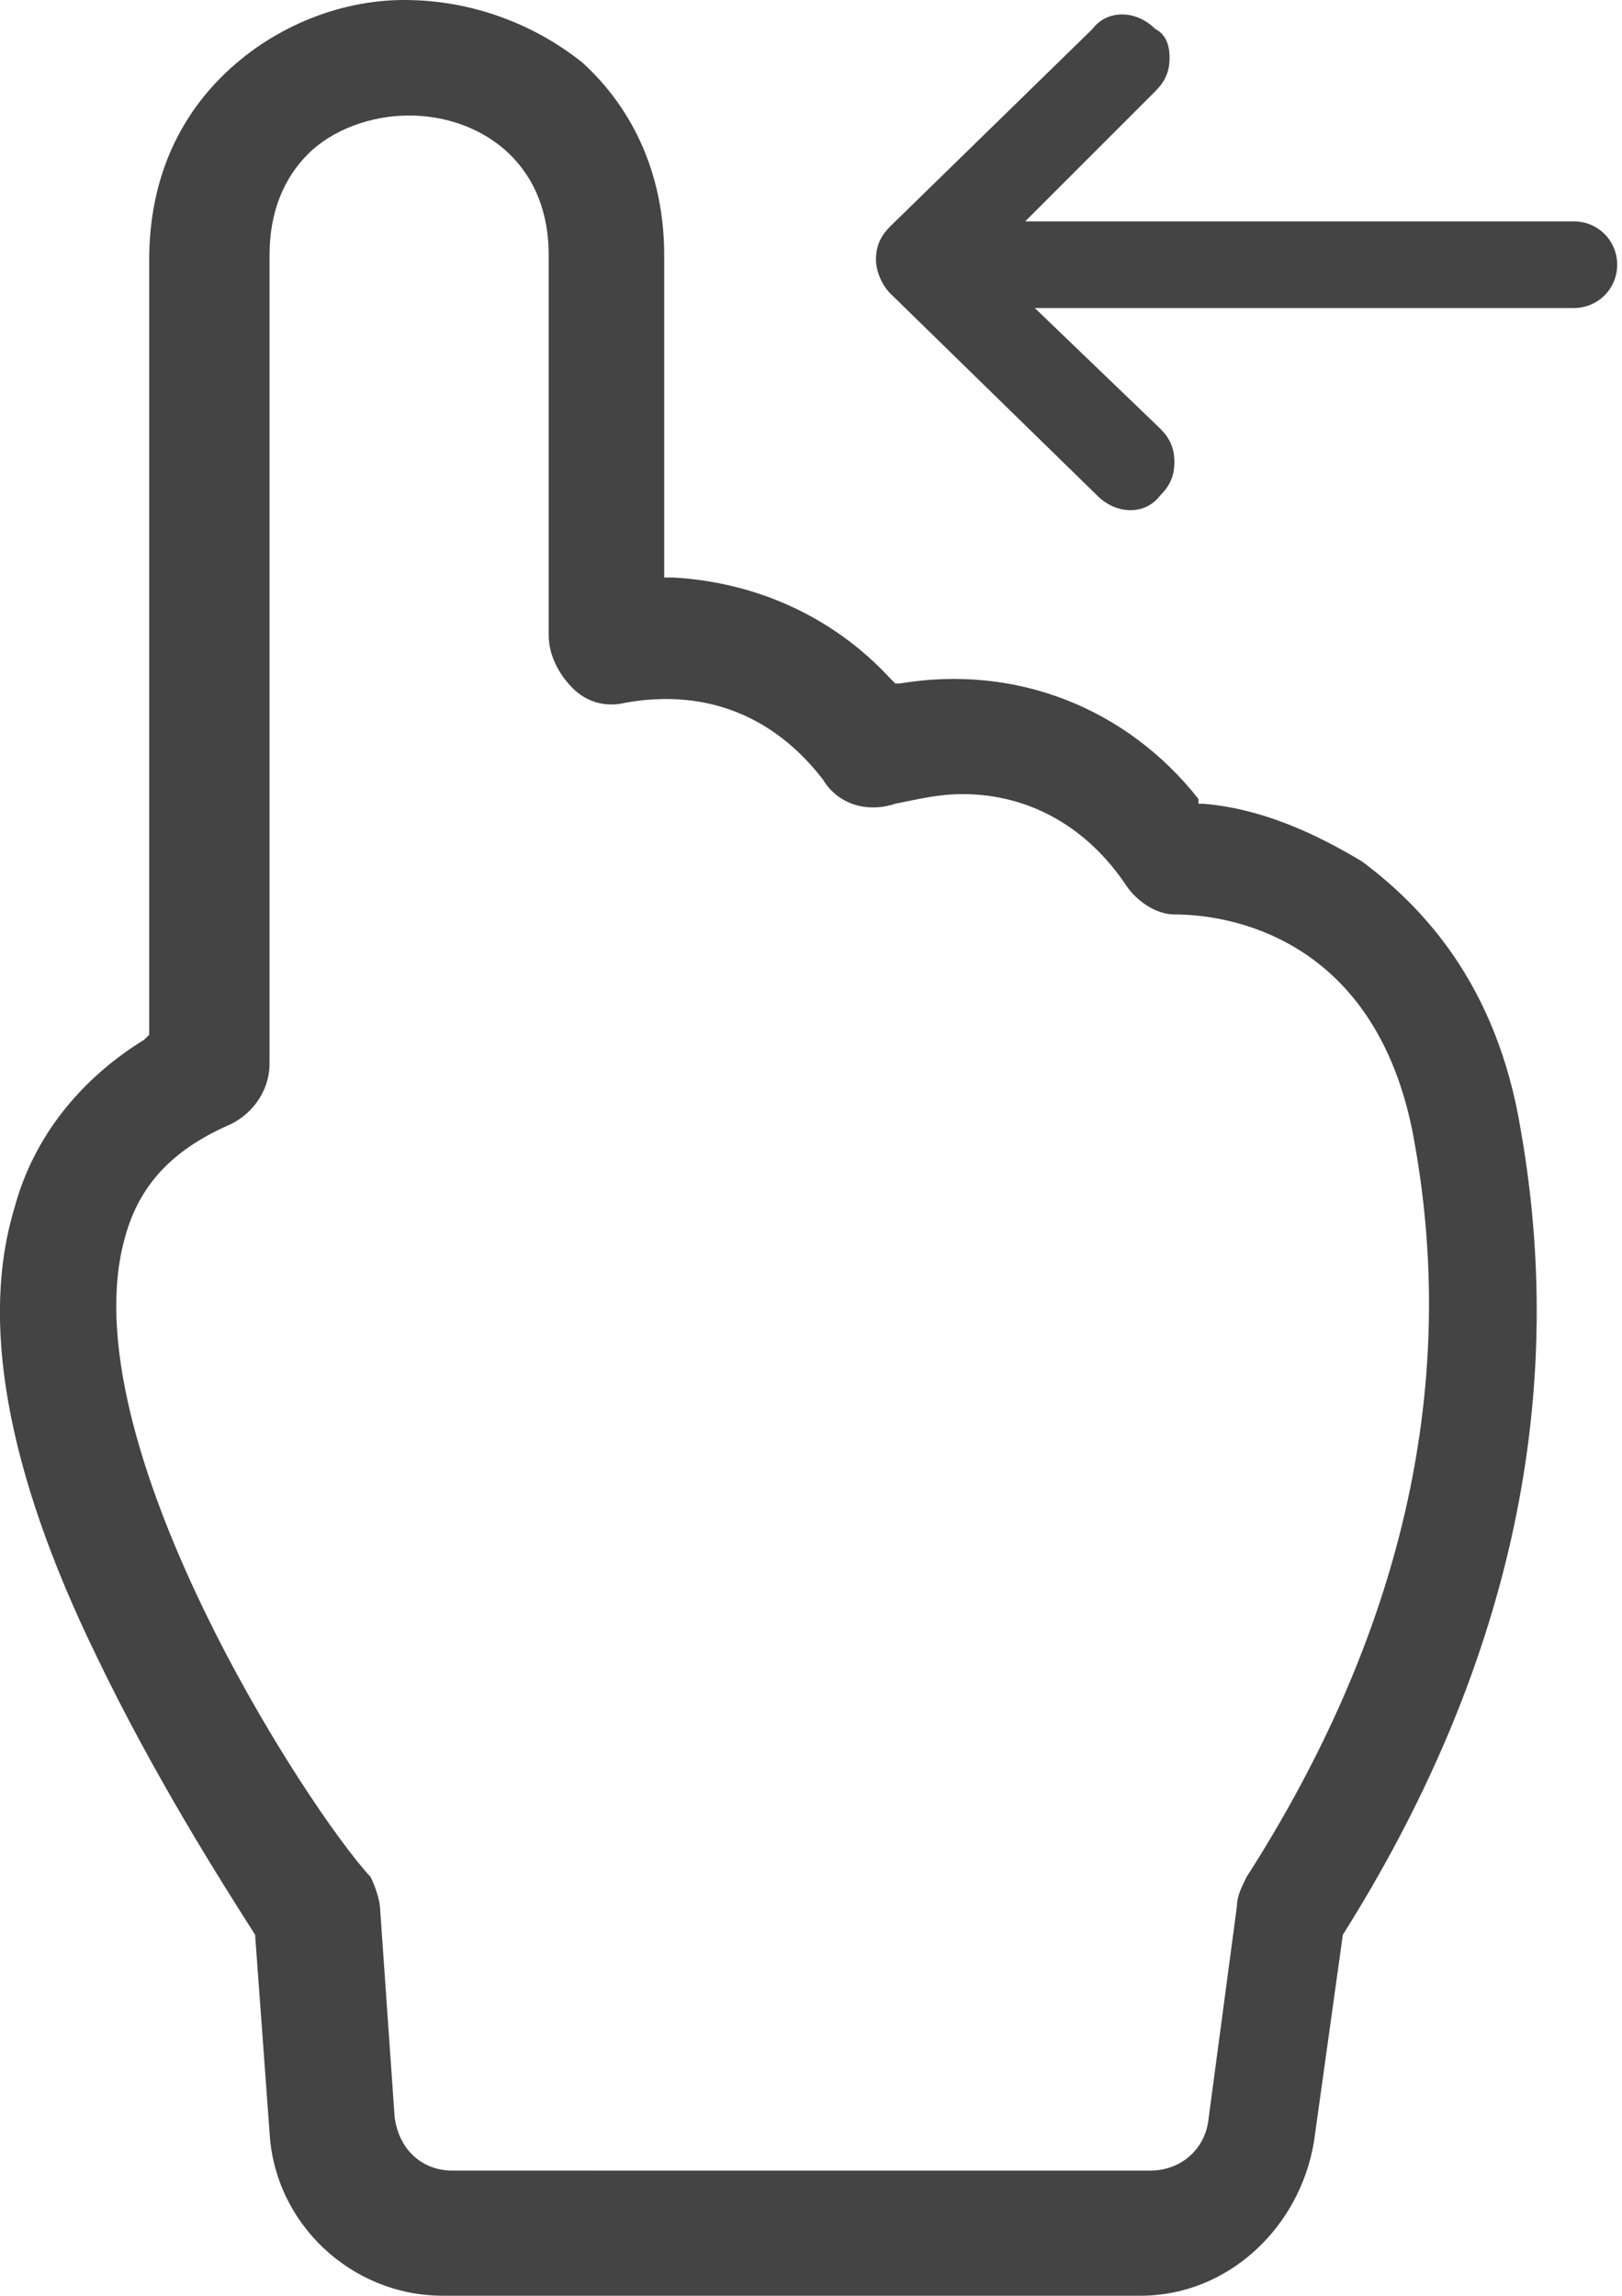
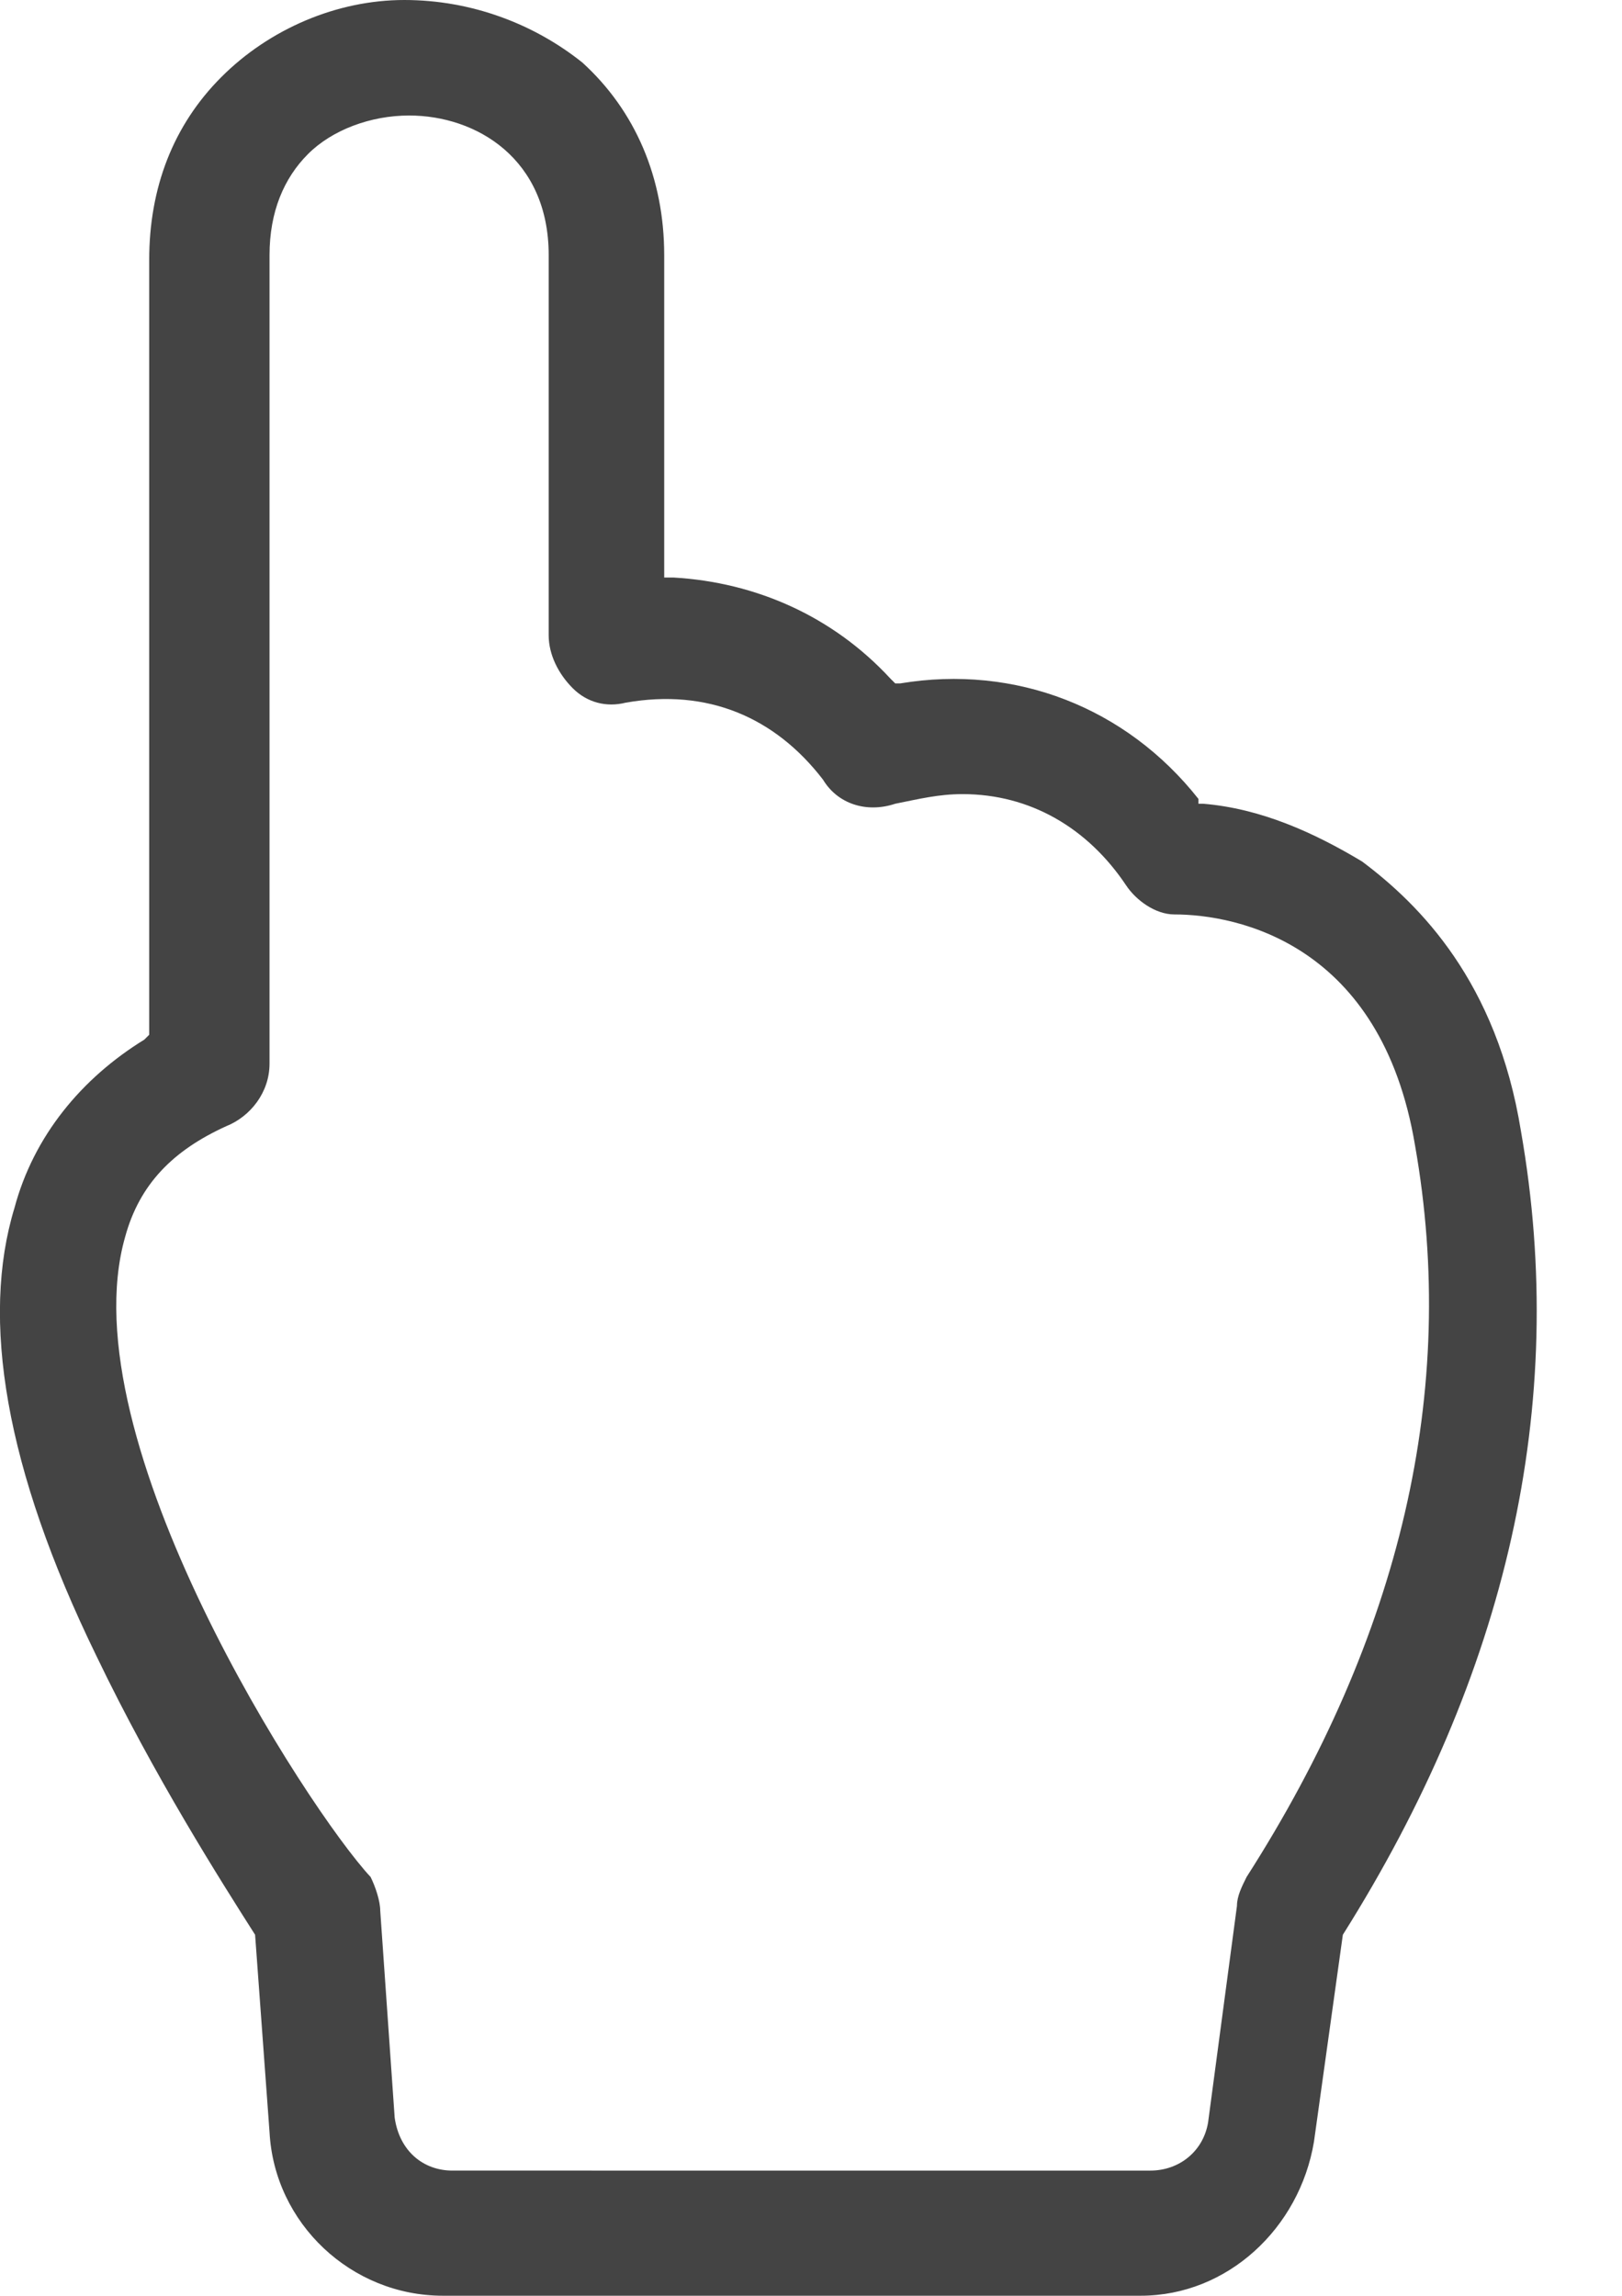
<svg xmlns="http://www.w3.org/2000/svg" version="1.1" id="Layer_1" x="0px" y="0px" viewBox="0 0 33.7 47.7" style="enable-background:new 0 0 33.7 47.7;" xml:space="preserve" fill="#444444">
  <g>
-     <path d="M32.7,6.4c0.5,0,0.9-0.4,0.9-0.9s-0.4-0.9-0.9-0.9H21.3L24,1.9c0.2-0.2,0.3-0.4,0.3-0.7S24.2,0.7,24,0.6   c-0.4-0.4-1-0.4-1.3,0l-4.2,4.1c-0.2,0.2-0.3,0.4-0.3,0.7c0,0.2,0.1,0.5,0.3,0.7l4.3,4.2c0.4,0.4,1,0.4,1.3,0   c0.2-0.2,0.3-0.4,0.3-0.7s-0.1-0.5-0.3-0.7l-2.6-2.5C21.5,6.4,32.7,6.4,32.7,6.4z" />
    <path d="M2,34.4c1.2,2.5,2.6,4.7,3.3,5.8l0,0l0.3,4.1c0.1,1.9,1.7,3.4,3.6,3.4h14.5c1.8,0,3.3-1.4,3.6-3.2l0.6-4.3   c3.4-5.4,4.7-11,3.7-16.7c-0.5-3.1-2.1-4.7-3.3-5.6c-1-0.6-2.1-1.1-3.3-1.2h-0.1v-0.1c-1.5-1.9-3.8-2.8-6.2-2.4h-0.1l-0.1-0.1   c-1.2-1.3-2.8-2-4.5-2.1h-0.2V5.3c0-1.6-0.6-3-1.7-4C11.1,0.5,9.8,0,8.4,0S5.6,0.6,4.6,1.6S3.1,3.9,3.1,5.4v16.1L3,21.6   c-1.3,0.8-2.3,2-2.7,3.5C-0.4,27.4,0.1,30.5,2,34.4z M2.6,25.7c0.3-1.1,1-1.8,2.1-2.3c0.5-0.2,0.9-0.7,0.9-1.3V5.3   c0-0.9,0.3-1.6,0.8-2.1s1.3-0.8,2.1-0.8c1.4,0,2.9,0.9,2.9,2.9v7.9c0,0.4,0.2,0.8,0.5,1.1s0.7,0.4,1.1,0.3c1.7-0.3,3.1,0.3,4.1,1.6   c0.3,0.5,0.9,0.7,1.5,0.5c0.5-0.1,0.9-0.2,1.4-0.2c1.4,0,2.6,0.7,3.4,1.9c0.2,0.3,0.6,0.6,1,0.6c1.3,0,4.3,0.6,5,4.8   c0.9,5.1-0.3,10.2-3.5,15.2c-0.1,0.2-0.2,0.4-0.2,0.6l-0.6,4.5c-0.1,0.6-0.6,1-1.2,1H9.4c-0.6,0-1.1-0.4-1.2-1.1l-0.3-4.3   c0-0.2-0.1-0.5-0.2-0.7C6.4,37.6,1.4,29.9,2.6,25.7z" />
  </g>
</svg>